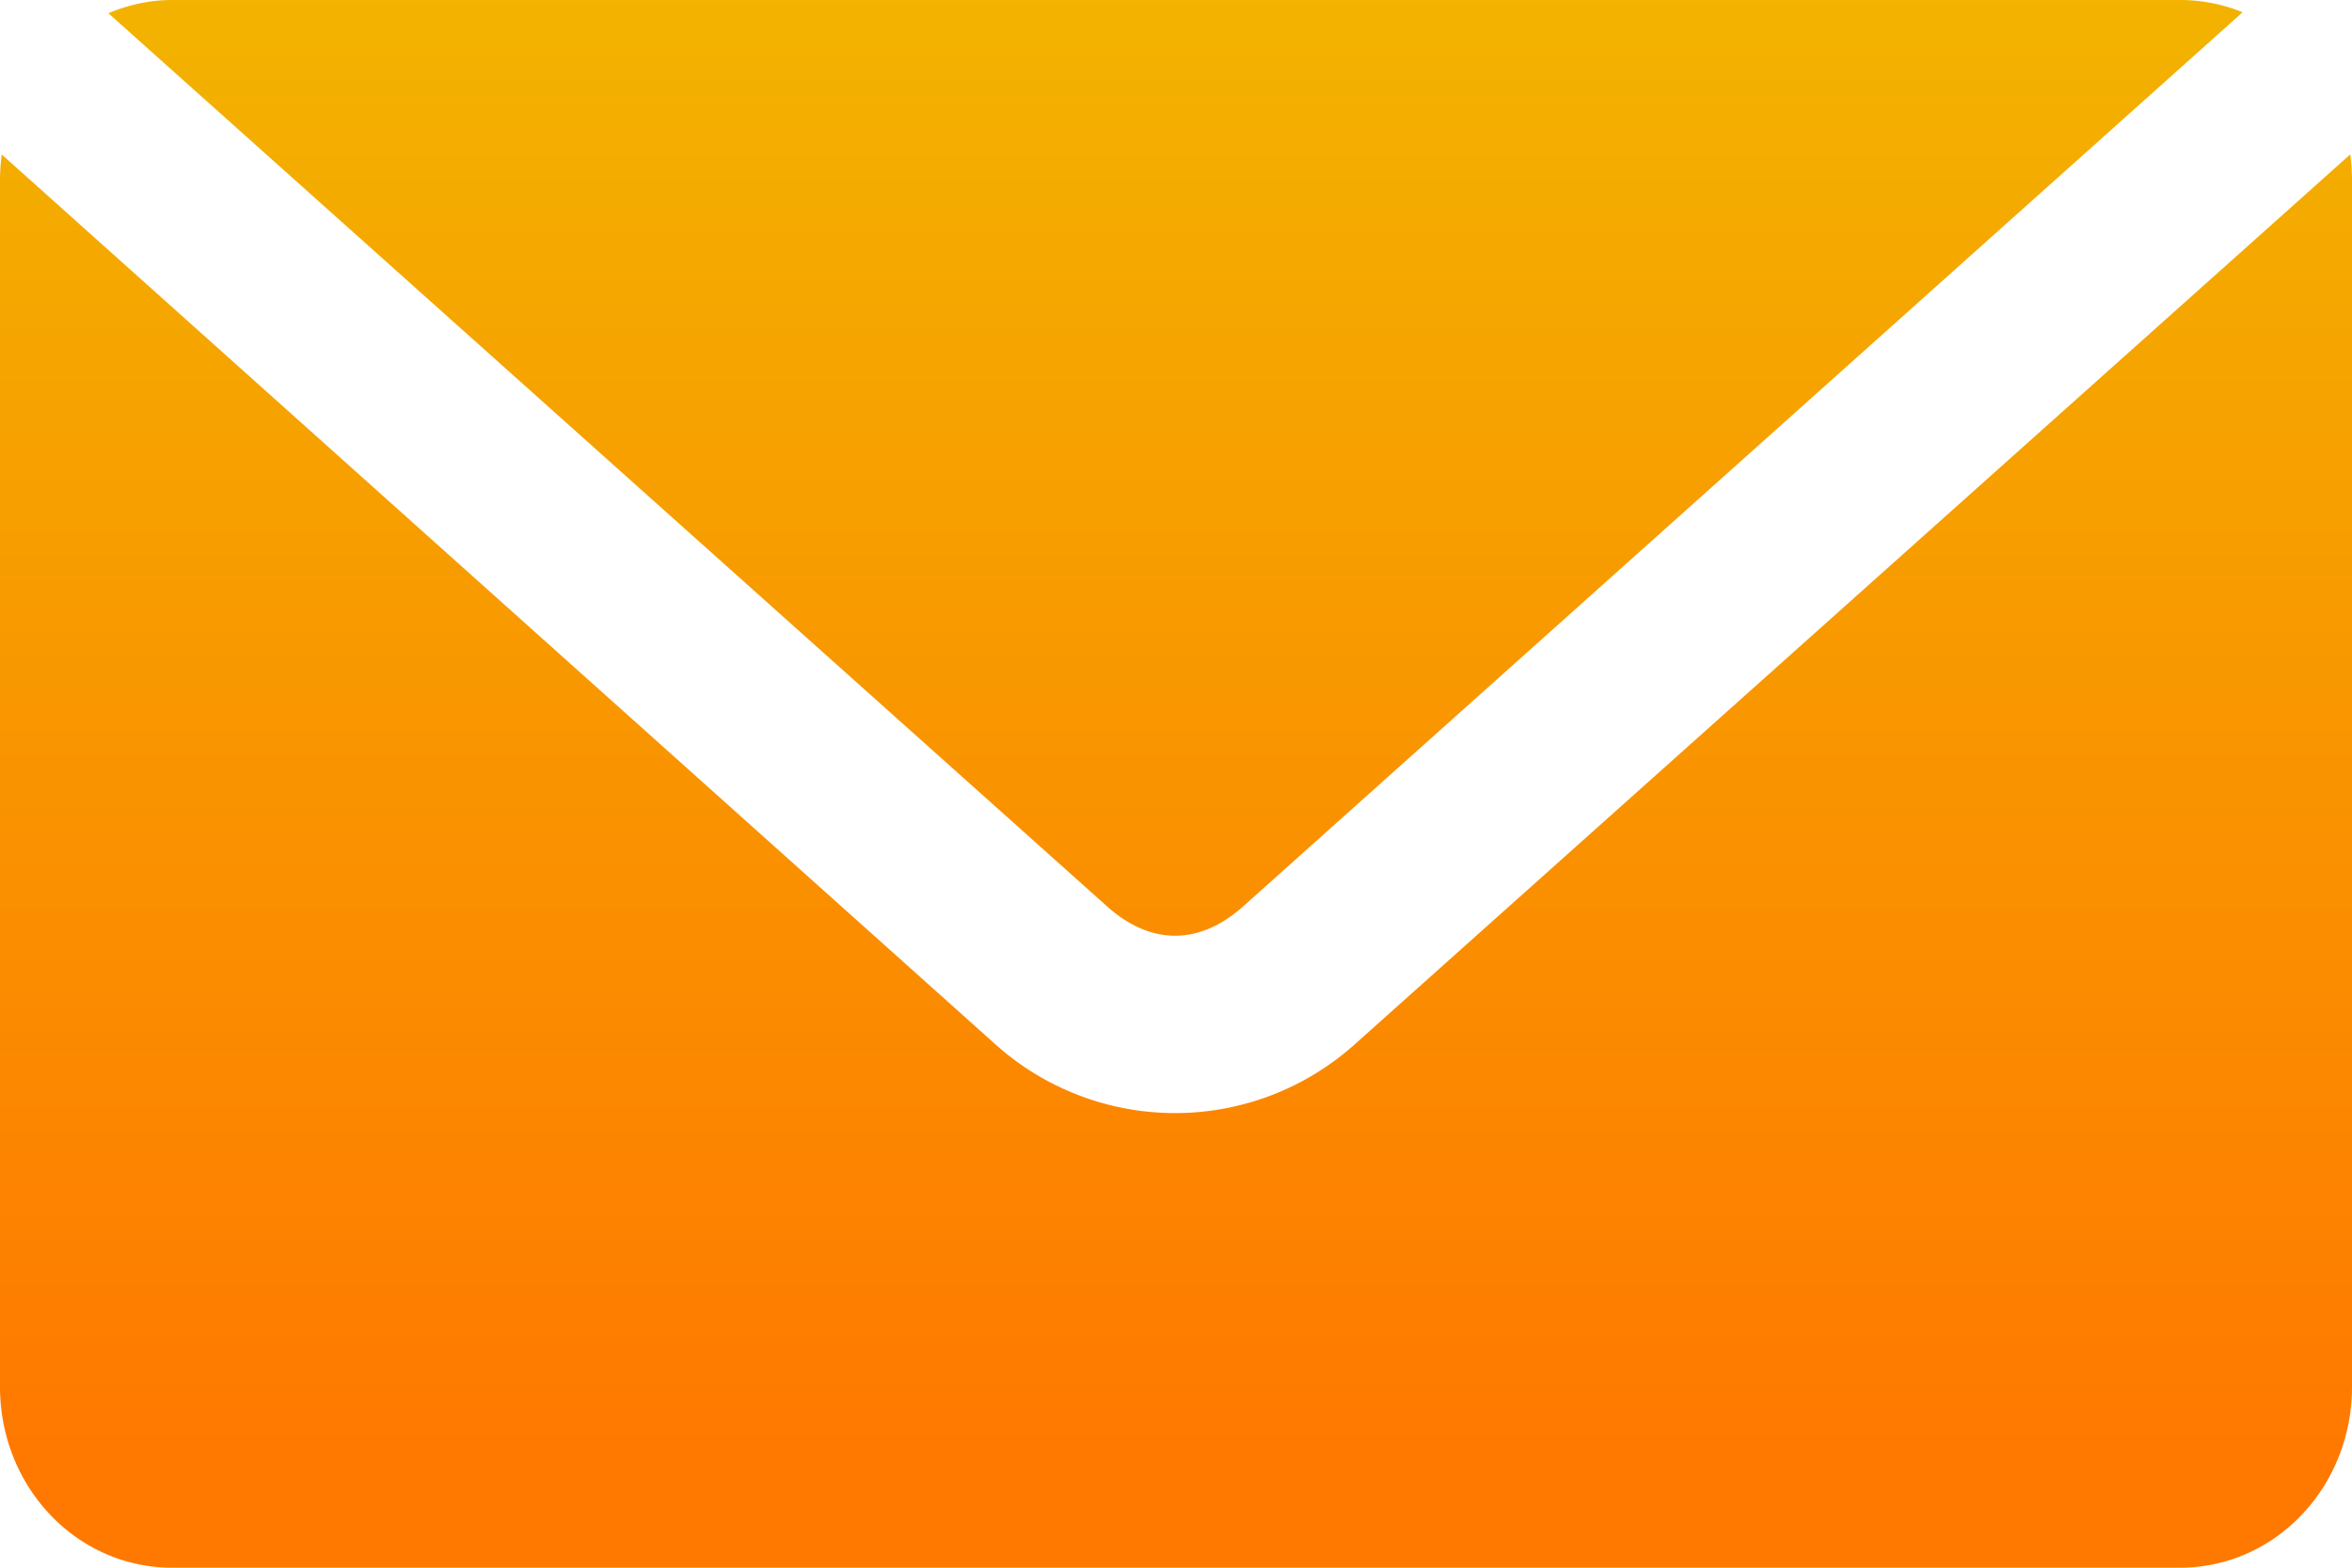
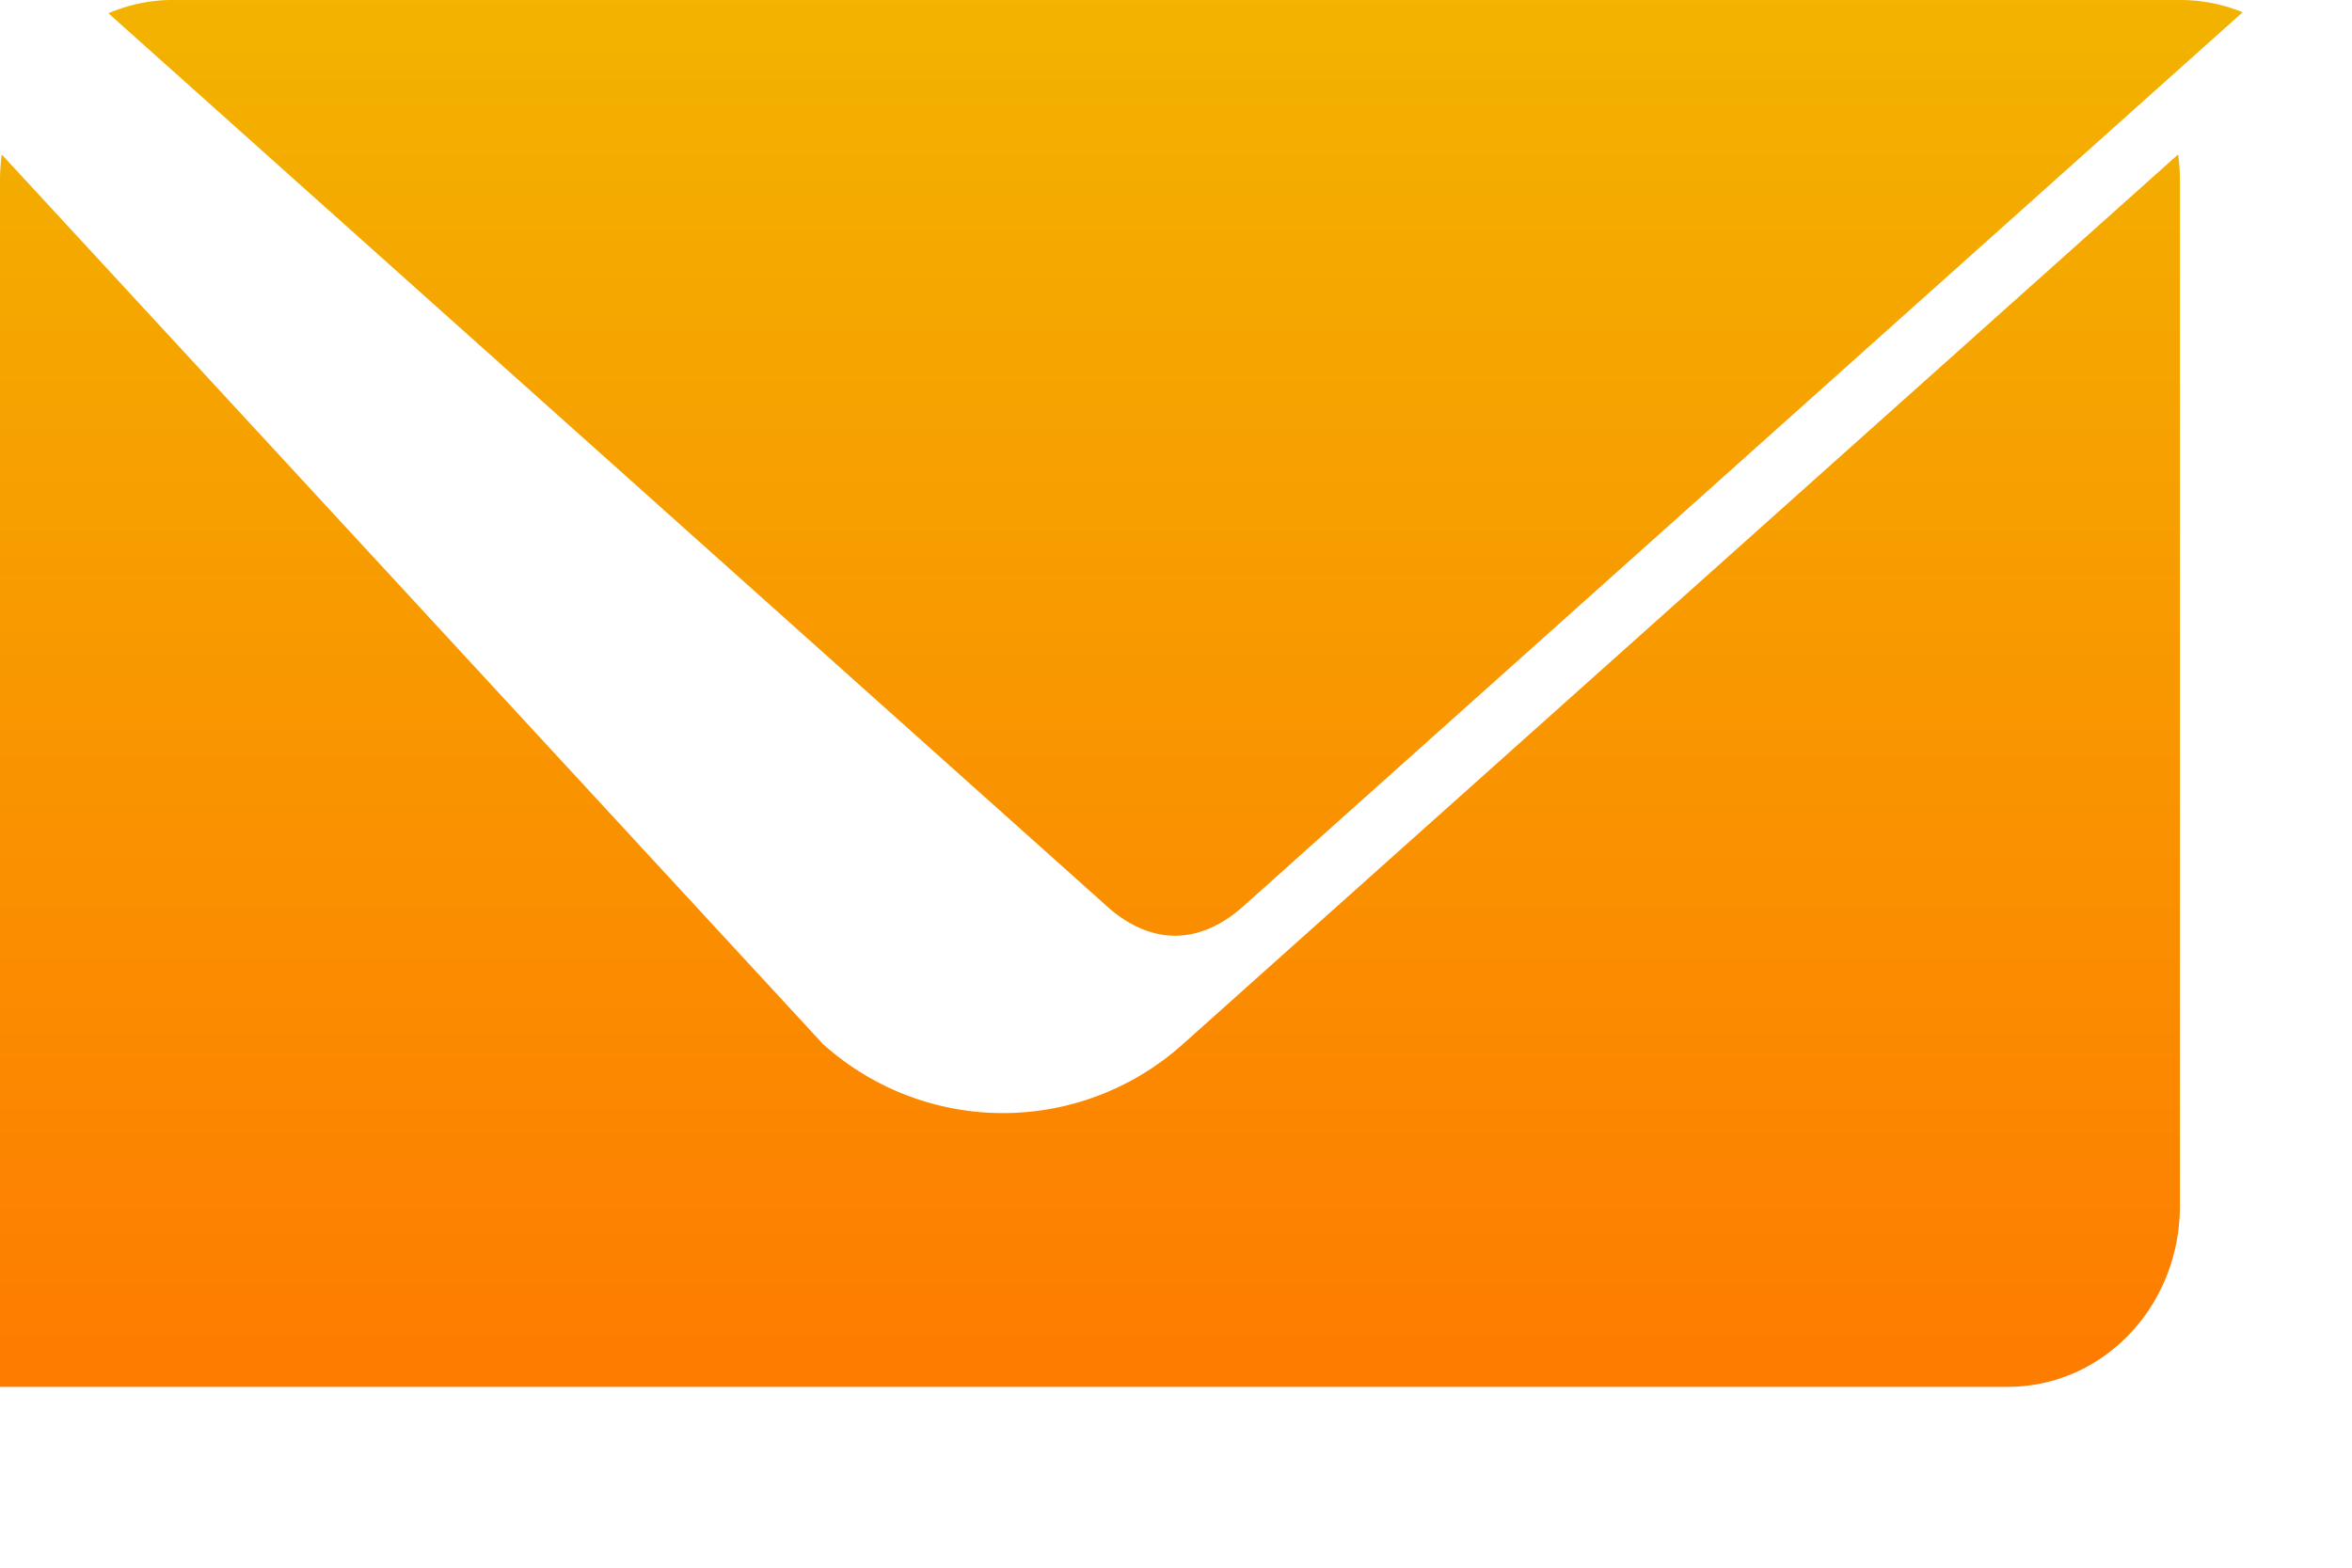
<svg xmlns="http://www.w3.org/2000/svg" width="24" height="16" fill="none">
-   <path d="M1.756 0c-.23 0-.448.05-.65.135l10.19 9.115c.446.4.943.4 1.39 0L22.884.125a1.686 1.686 0 0 0-.64-.125H1.756zM.018 1.577a2.005 2.005 0 0 0-.018.27v12.307C0 15.177.783 16 1.756 16h20.488c.973 0 1.756-.823 1.756-1.846V1.846c0-.09-.006-.182-.018-.27l-10.153 9.078a2.746 2.746 0 0 1-3.677 0L.018 1.577z" fill="url(#a)" />
+   <path d="M1.756 0c-.23 0-.448.05-.65.135l10.19 9.115c.446.4.943.4 1.39 0L22.884.125a1.686 1.686 0 0 0-.64-.125H1.756zM.018 1.577a2.005 2.005 0 0 0-.018.27v12.307h20.488c.973 0 1.756-.823 1.756-1.846V1.846c0-.09-.006-.182-.018-.27l-10.153 9.078a2.746 2.746 0 0 1-3.677 0L.018 1.577z" fill="url(#a)" />
  <defs>
    <linearGradient id="a" x1="12" y1="-.852" x2="12" y2="15.028" gradientUnits="userSpaceOnUse">
      <stop stop-color="#F2B600" />
      <stop offset="1" stop-color="#FF7800" />
    </linearGradient>
  </defs>
</svg>